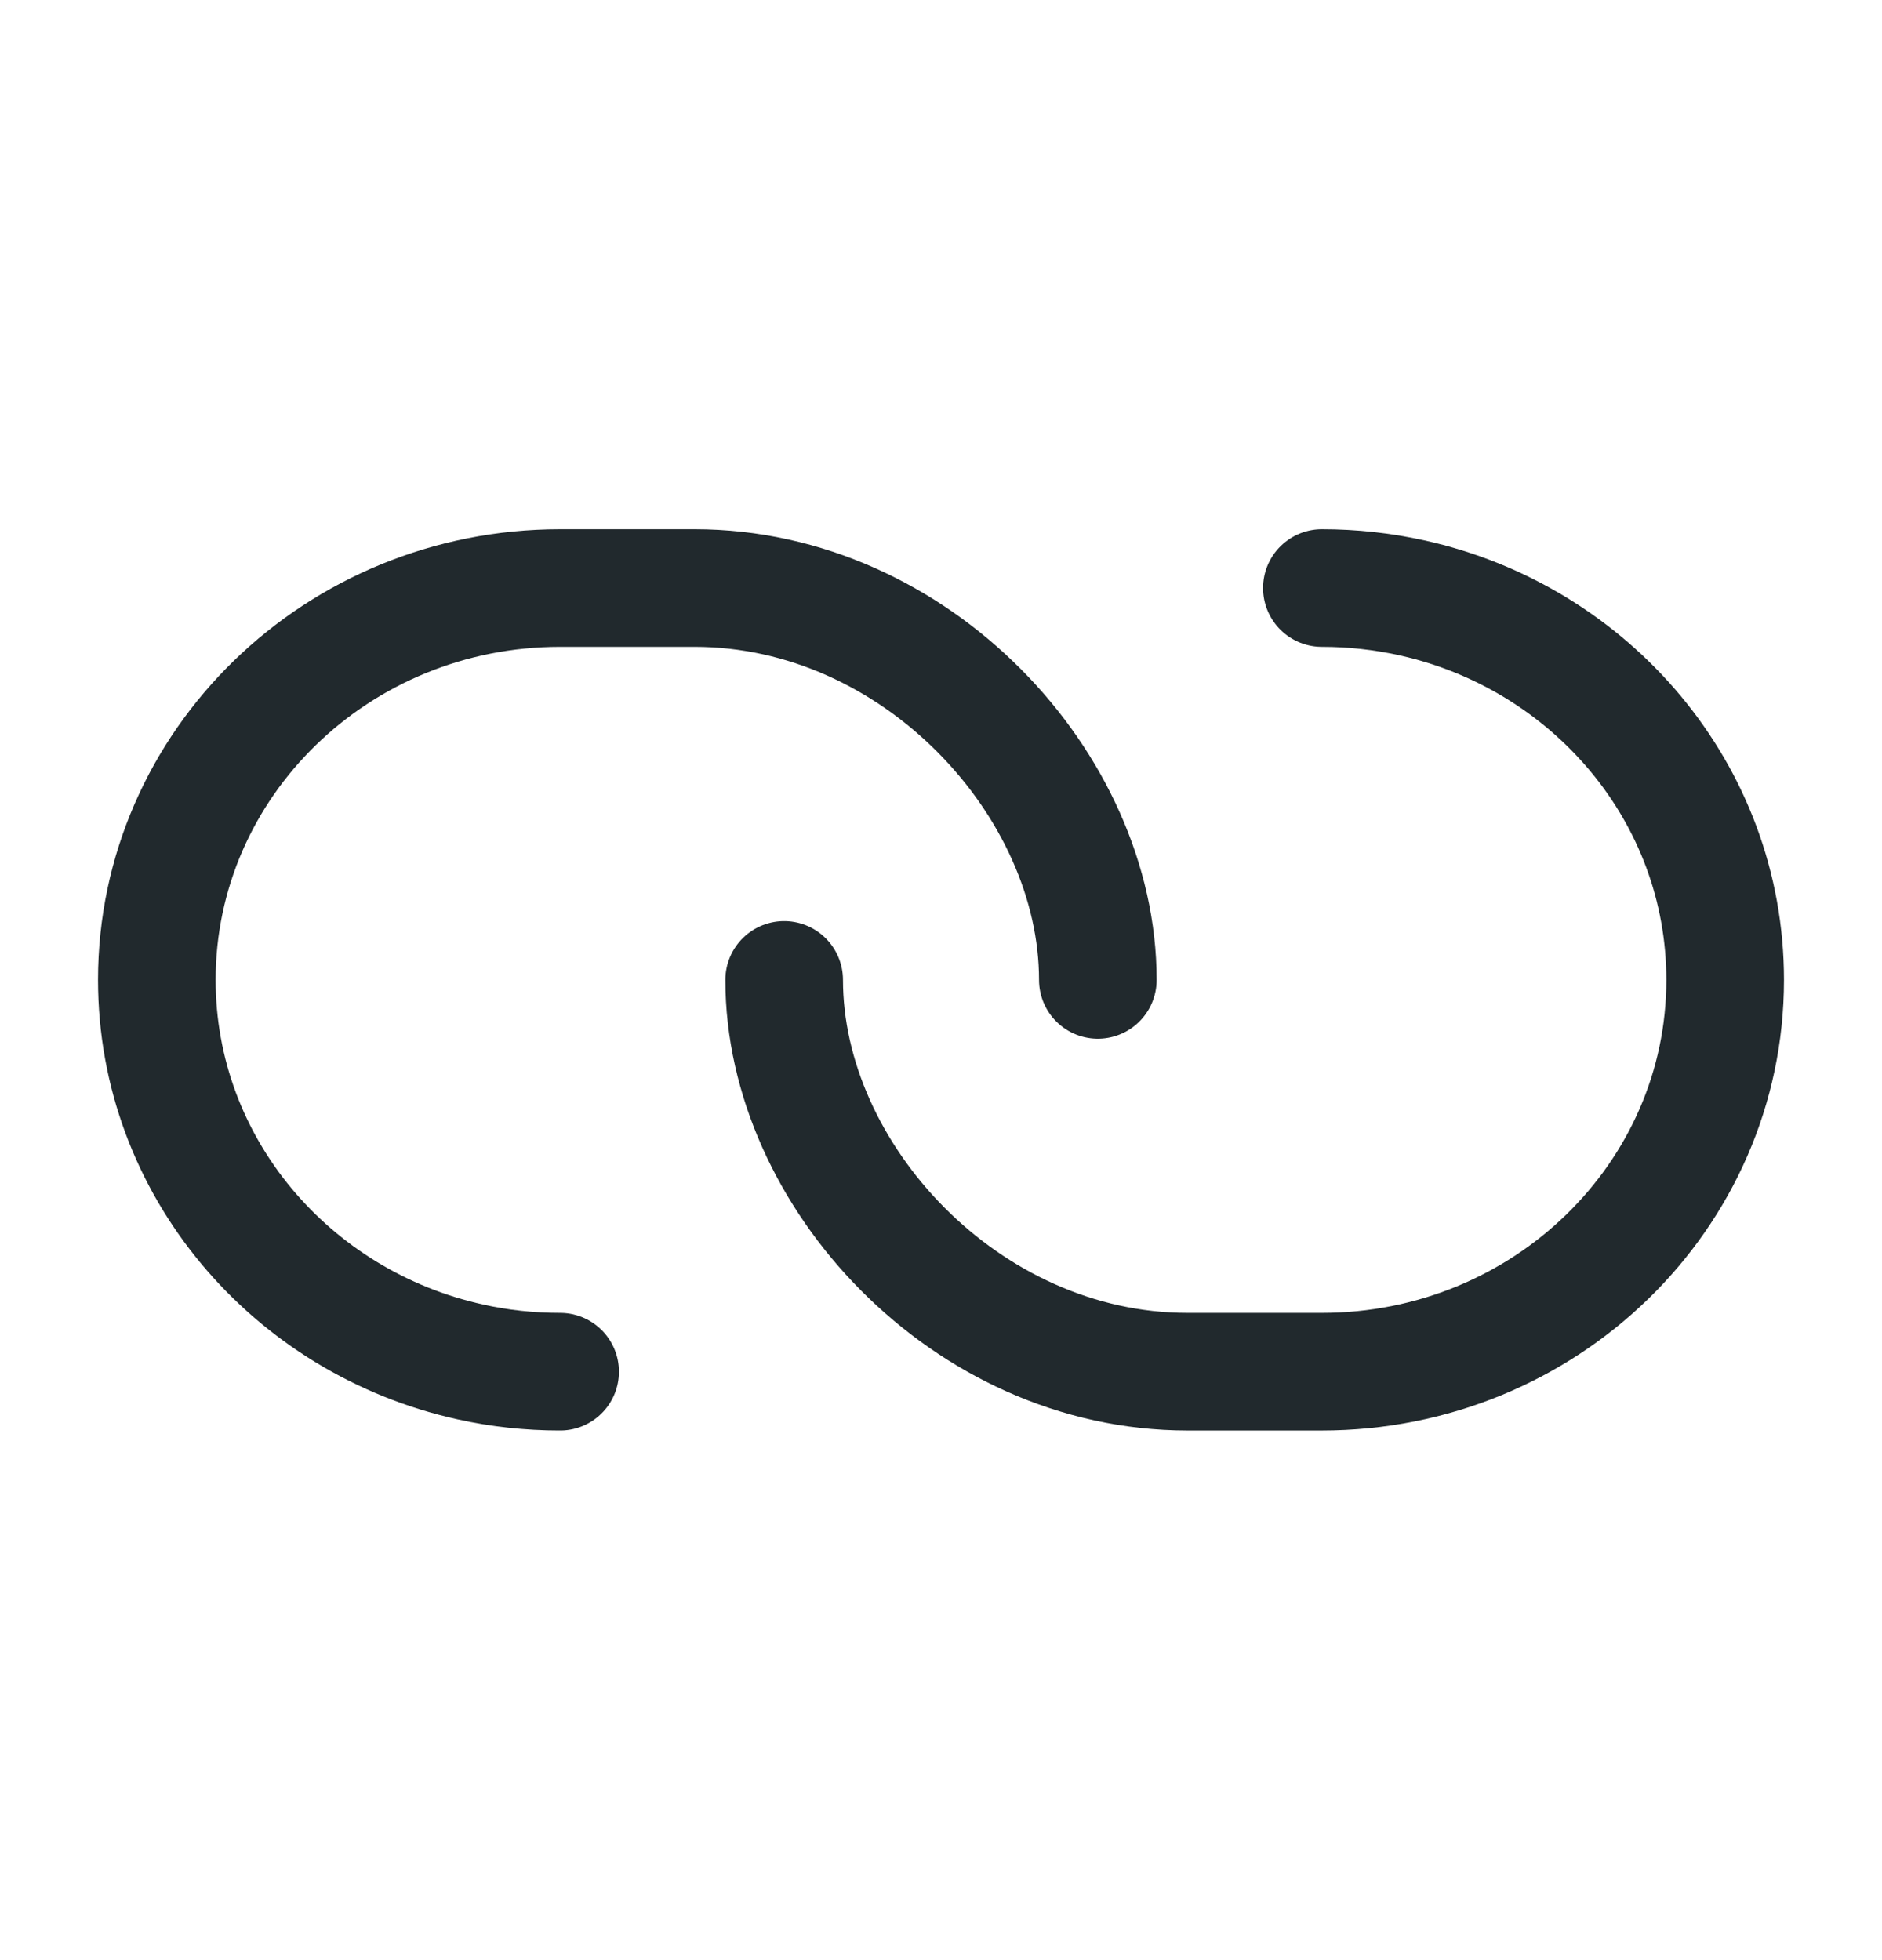
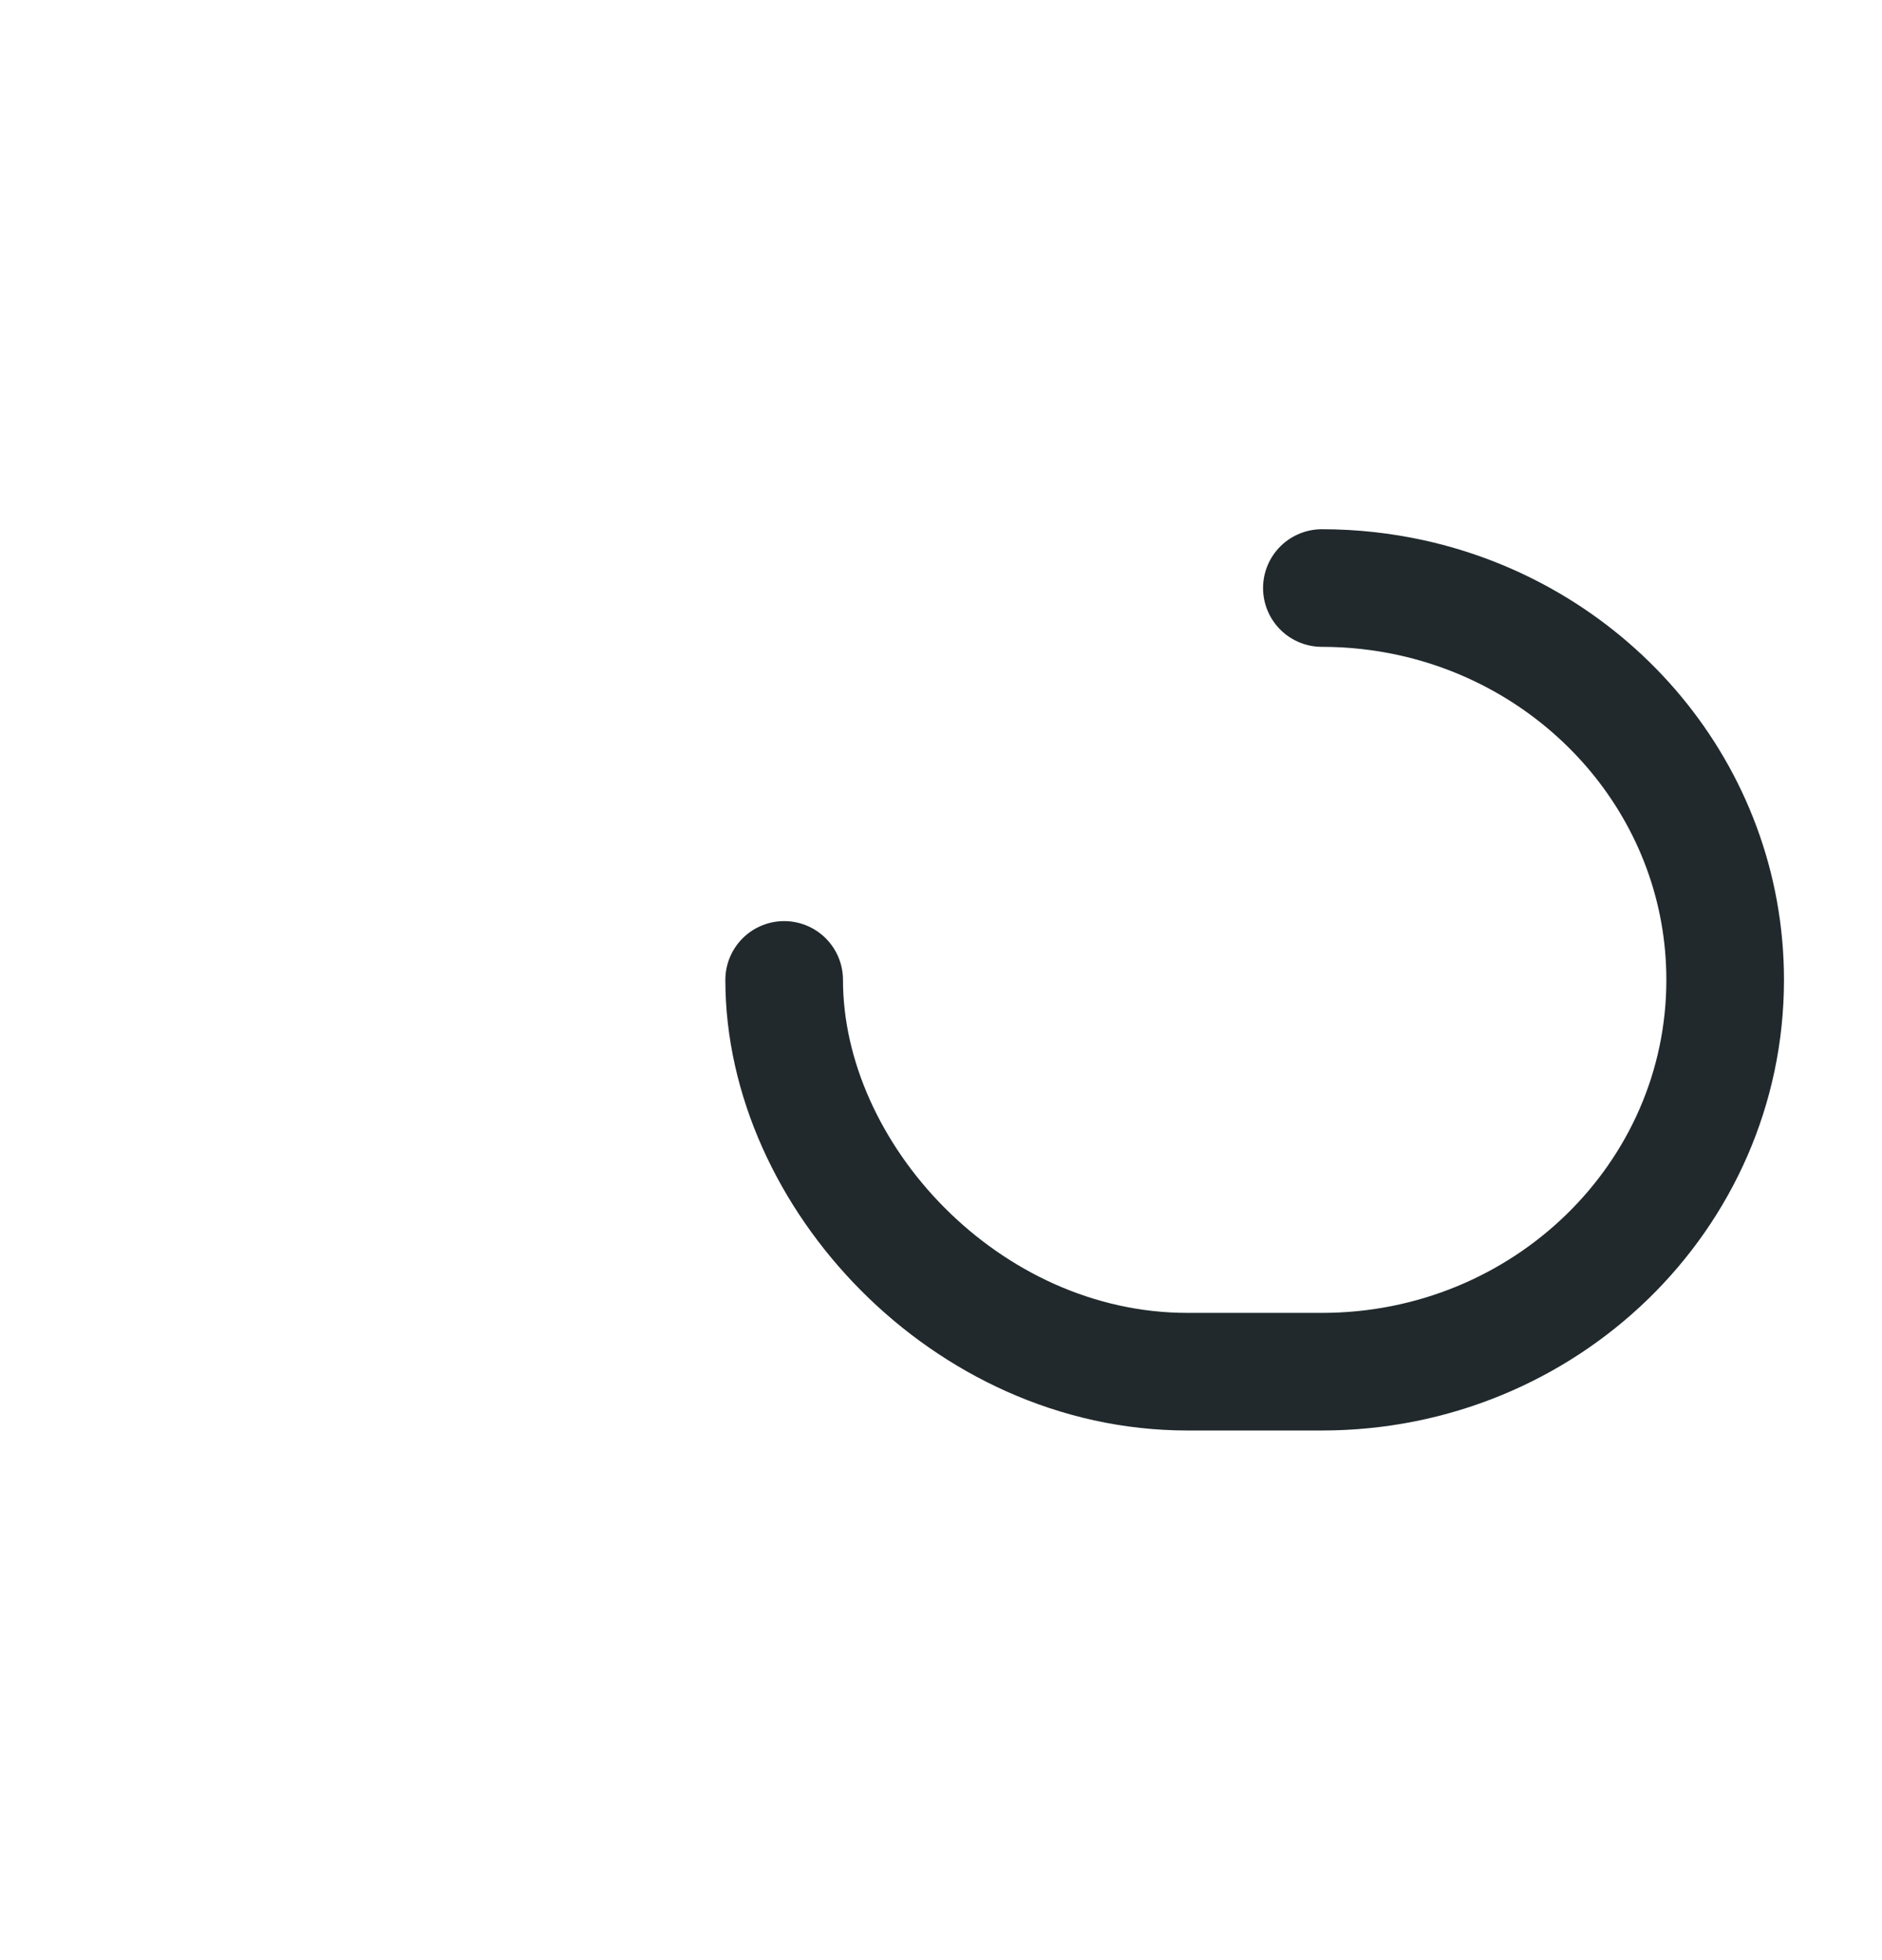
<svg xmlns="http://www.w3.org/2000/svg" width="24" height="25" viewBox="0 0 24 25" fill="none">
-   <path d="M14 12.498C14 10.006 11.683 7.5 8.857 7.5C8.522 7.5 7.419 7.5 7.143 7.5C4.303 7.5 2 9.738 2 12.498C2 14.876 3.71 16.866 6 17.371C6.368 17.453 6.75 17.495 7.143 17.495" stroke="#21292D" stroke-width="1.5" stroke-linecap="round" stroke-linejoin="round" />
  <path d="M10 12.498C10 14.989 12.317 17.495 15.143 17.495C15.478 17.495 16.581 17.495 16.857 17.495C19.698 17.495 22 15.258 22 12.498C22 10.119 20.29 8.129 18 7.624C17.632 7.543 17.25 7.5 16.857 7.5" stroke="#21292D" stroke-width="1.5" stroke-linecap="round" stroke-linejoin="round" />
</svg>